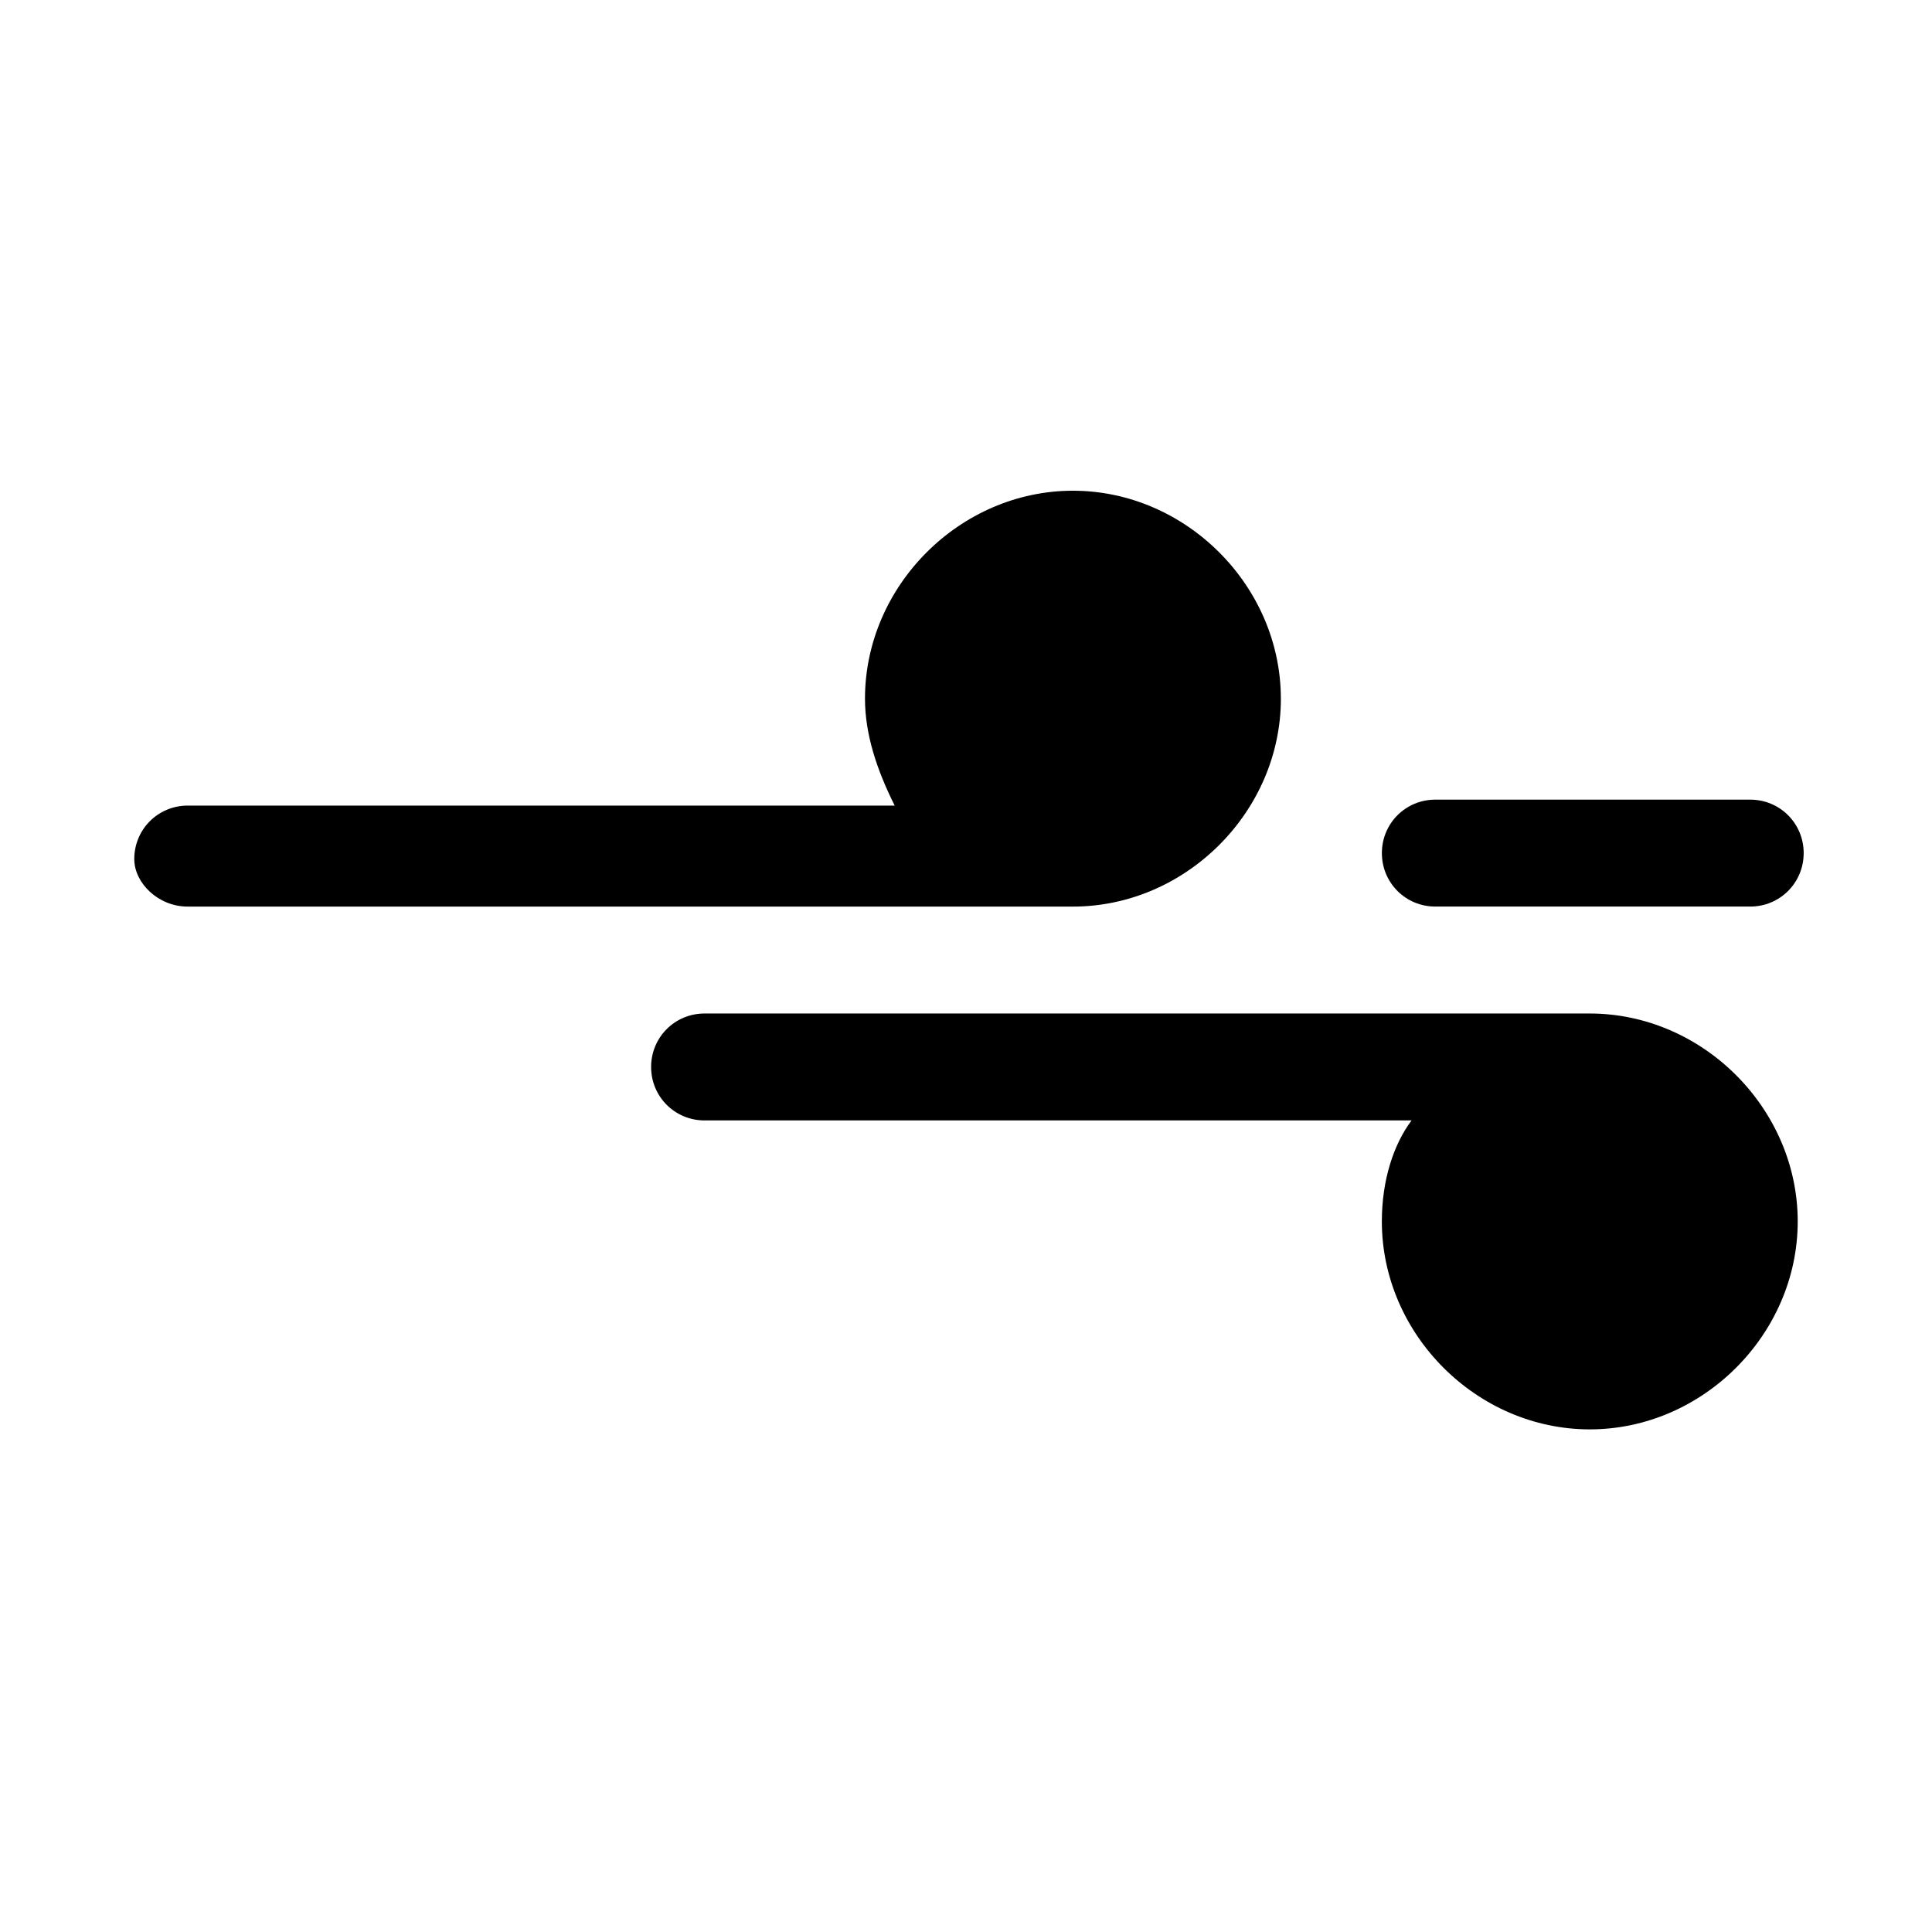
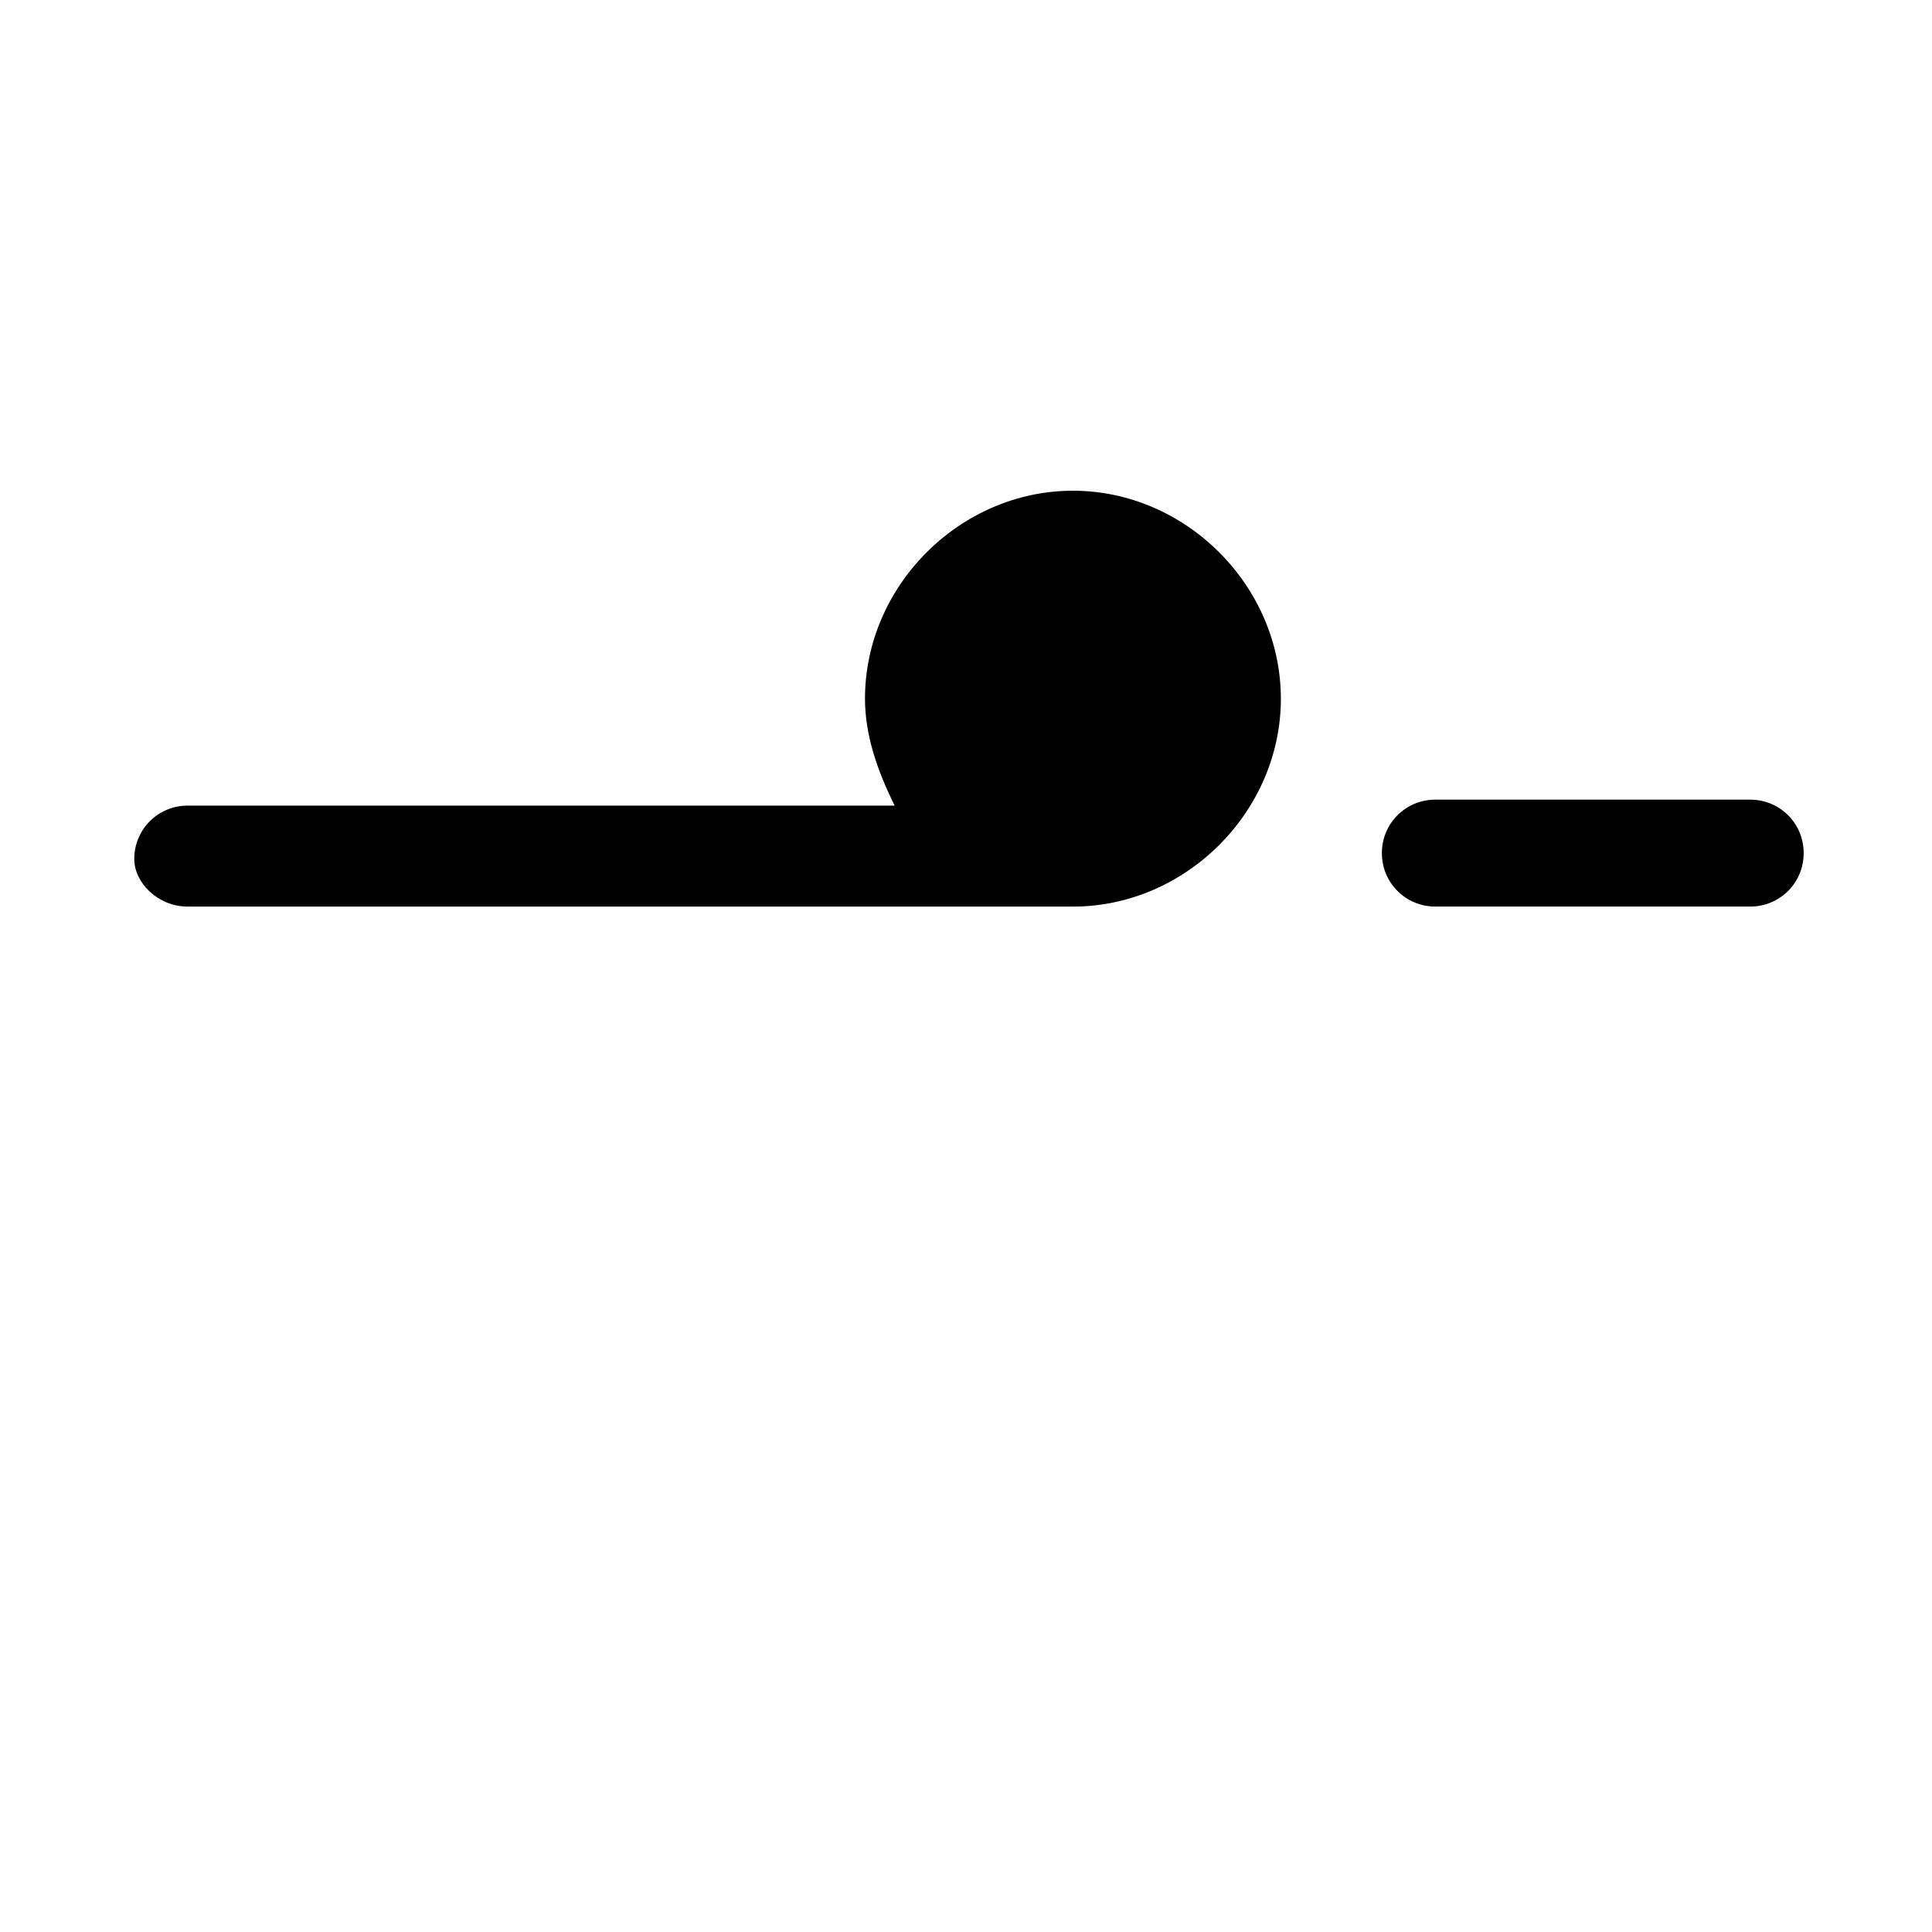
<svg xmlns="http://www.w3.org/2000/svg" fill="#000000" width="800px" height="800px" version="1.1" viewBox="144 144 512 512">
  <g>
    <path d="m524.38 384.25h83.445c7.871 0 14.168-6.297 14.168-14.168 0-7.871-6.297-14.168-14.168-14.168h-83.445c-7.871 0-14.168 6.297-14.168 14.168 0 7.871 6.297 14.168 14.168 14.168z" />
    <path d="m483.44 329.15c0-29.914-25.191-55.105-55.105-55.105-29.914 0-55.105 25.191-55.105 55.105 0 9.445 3.148 18.895 7.871 28.34h-187.35c-7.871 0-14.168 6.297-14.168 14.168 0 6.301 6.297 12.598 14.168 12.598h234.59c29.914 0 55.105-25.191 55.105-55.105z" />
-     <path d="m565.31 412.59h-234.59c-7.871 0-14.168 6.297-14.168 14.168 0 7.871 6.297 14.168 14.168 14.168h187.36c-4.727 6.301-7.875 15.746-7.875 26.77 0 29.914 25.191 55.105 55.105 55.105s55.105-25.191 55.105-55.105c-0.004-29.914-25.191-55.105-55.105-55.105z" />
  </g>
</svg>